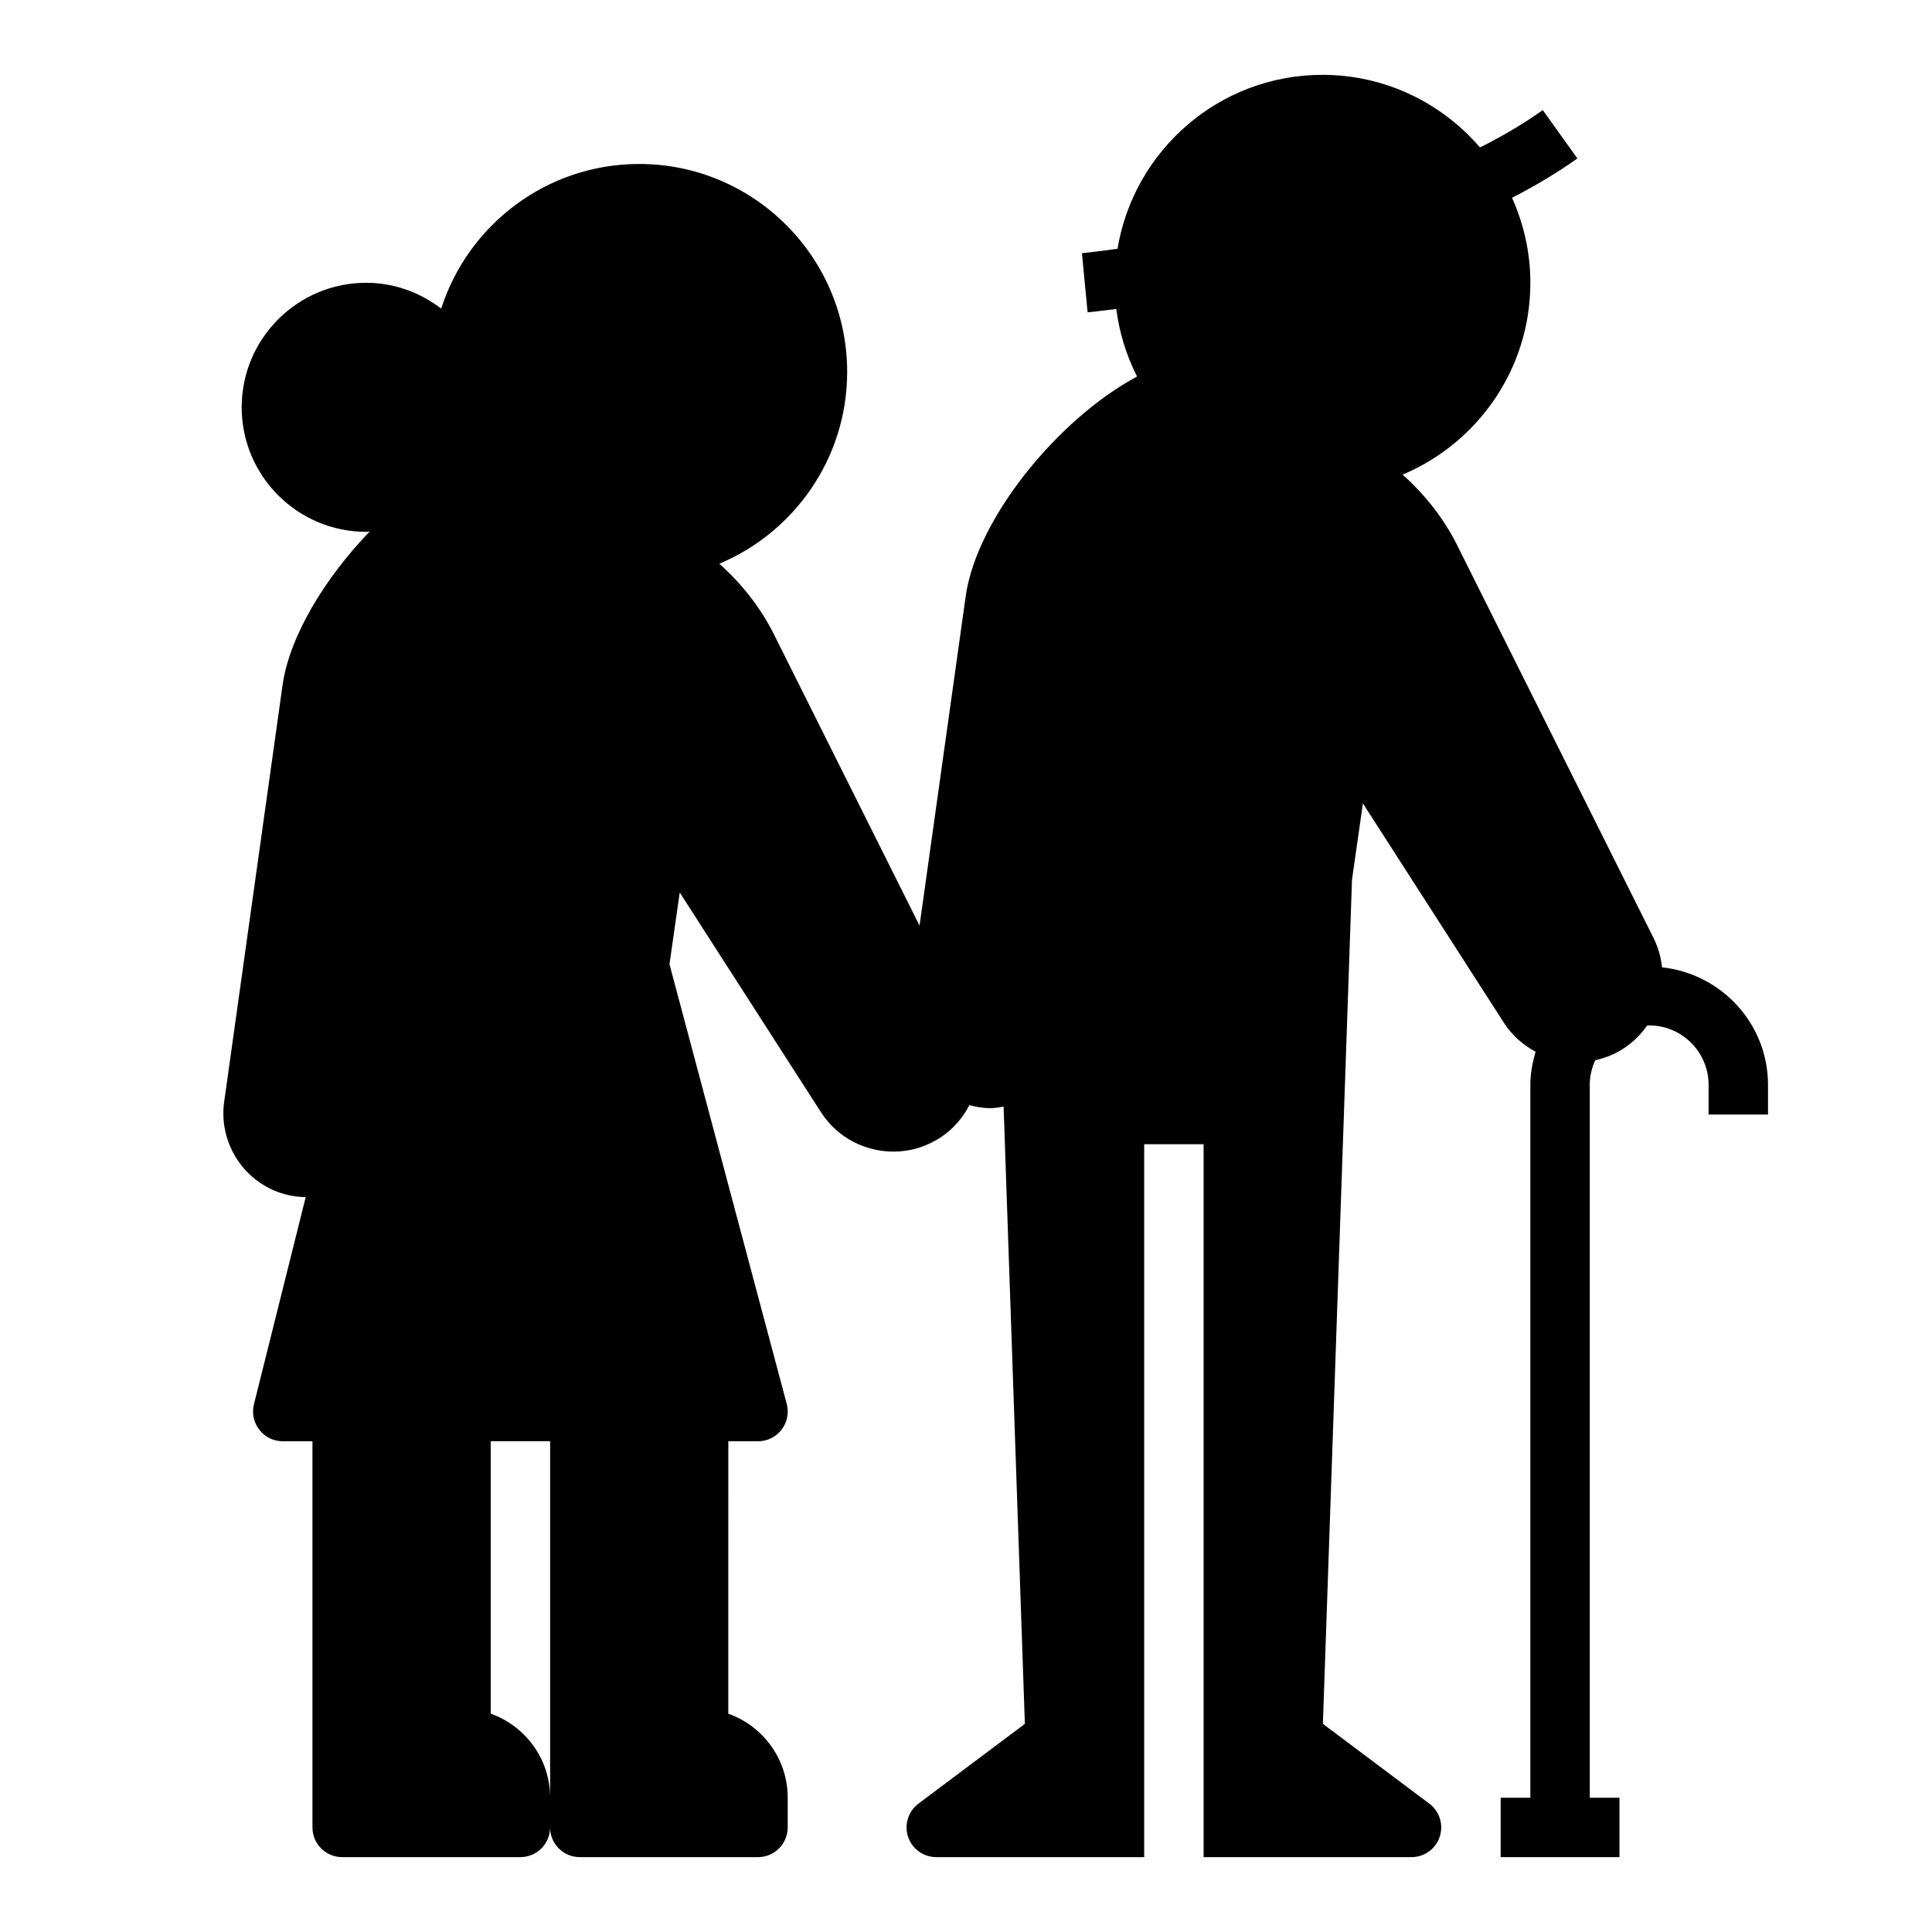
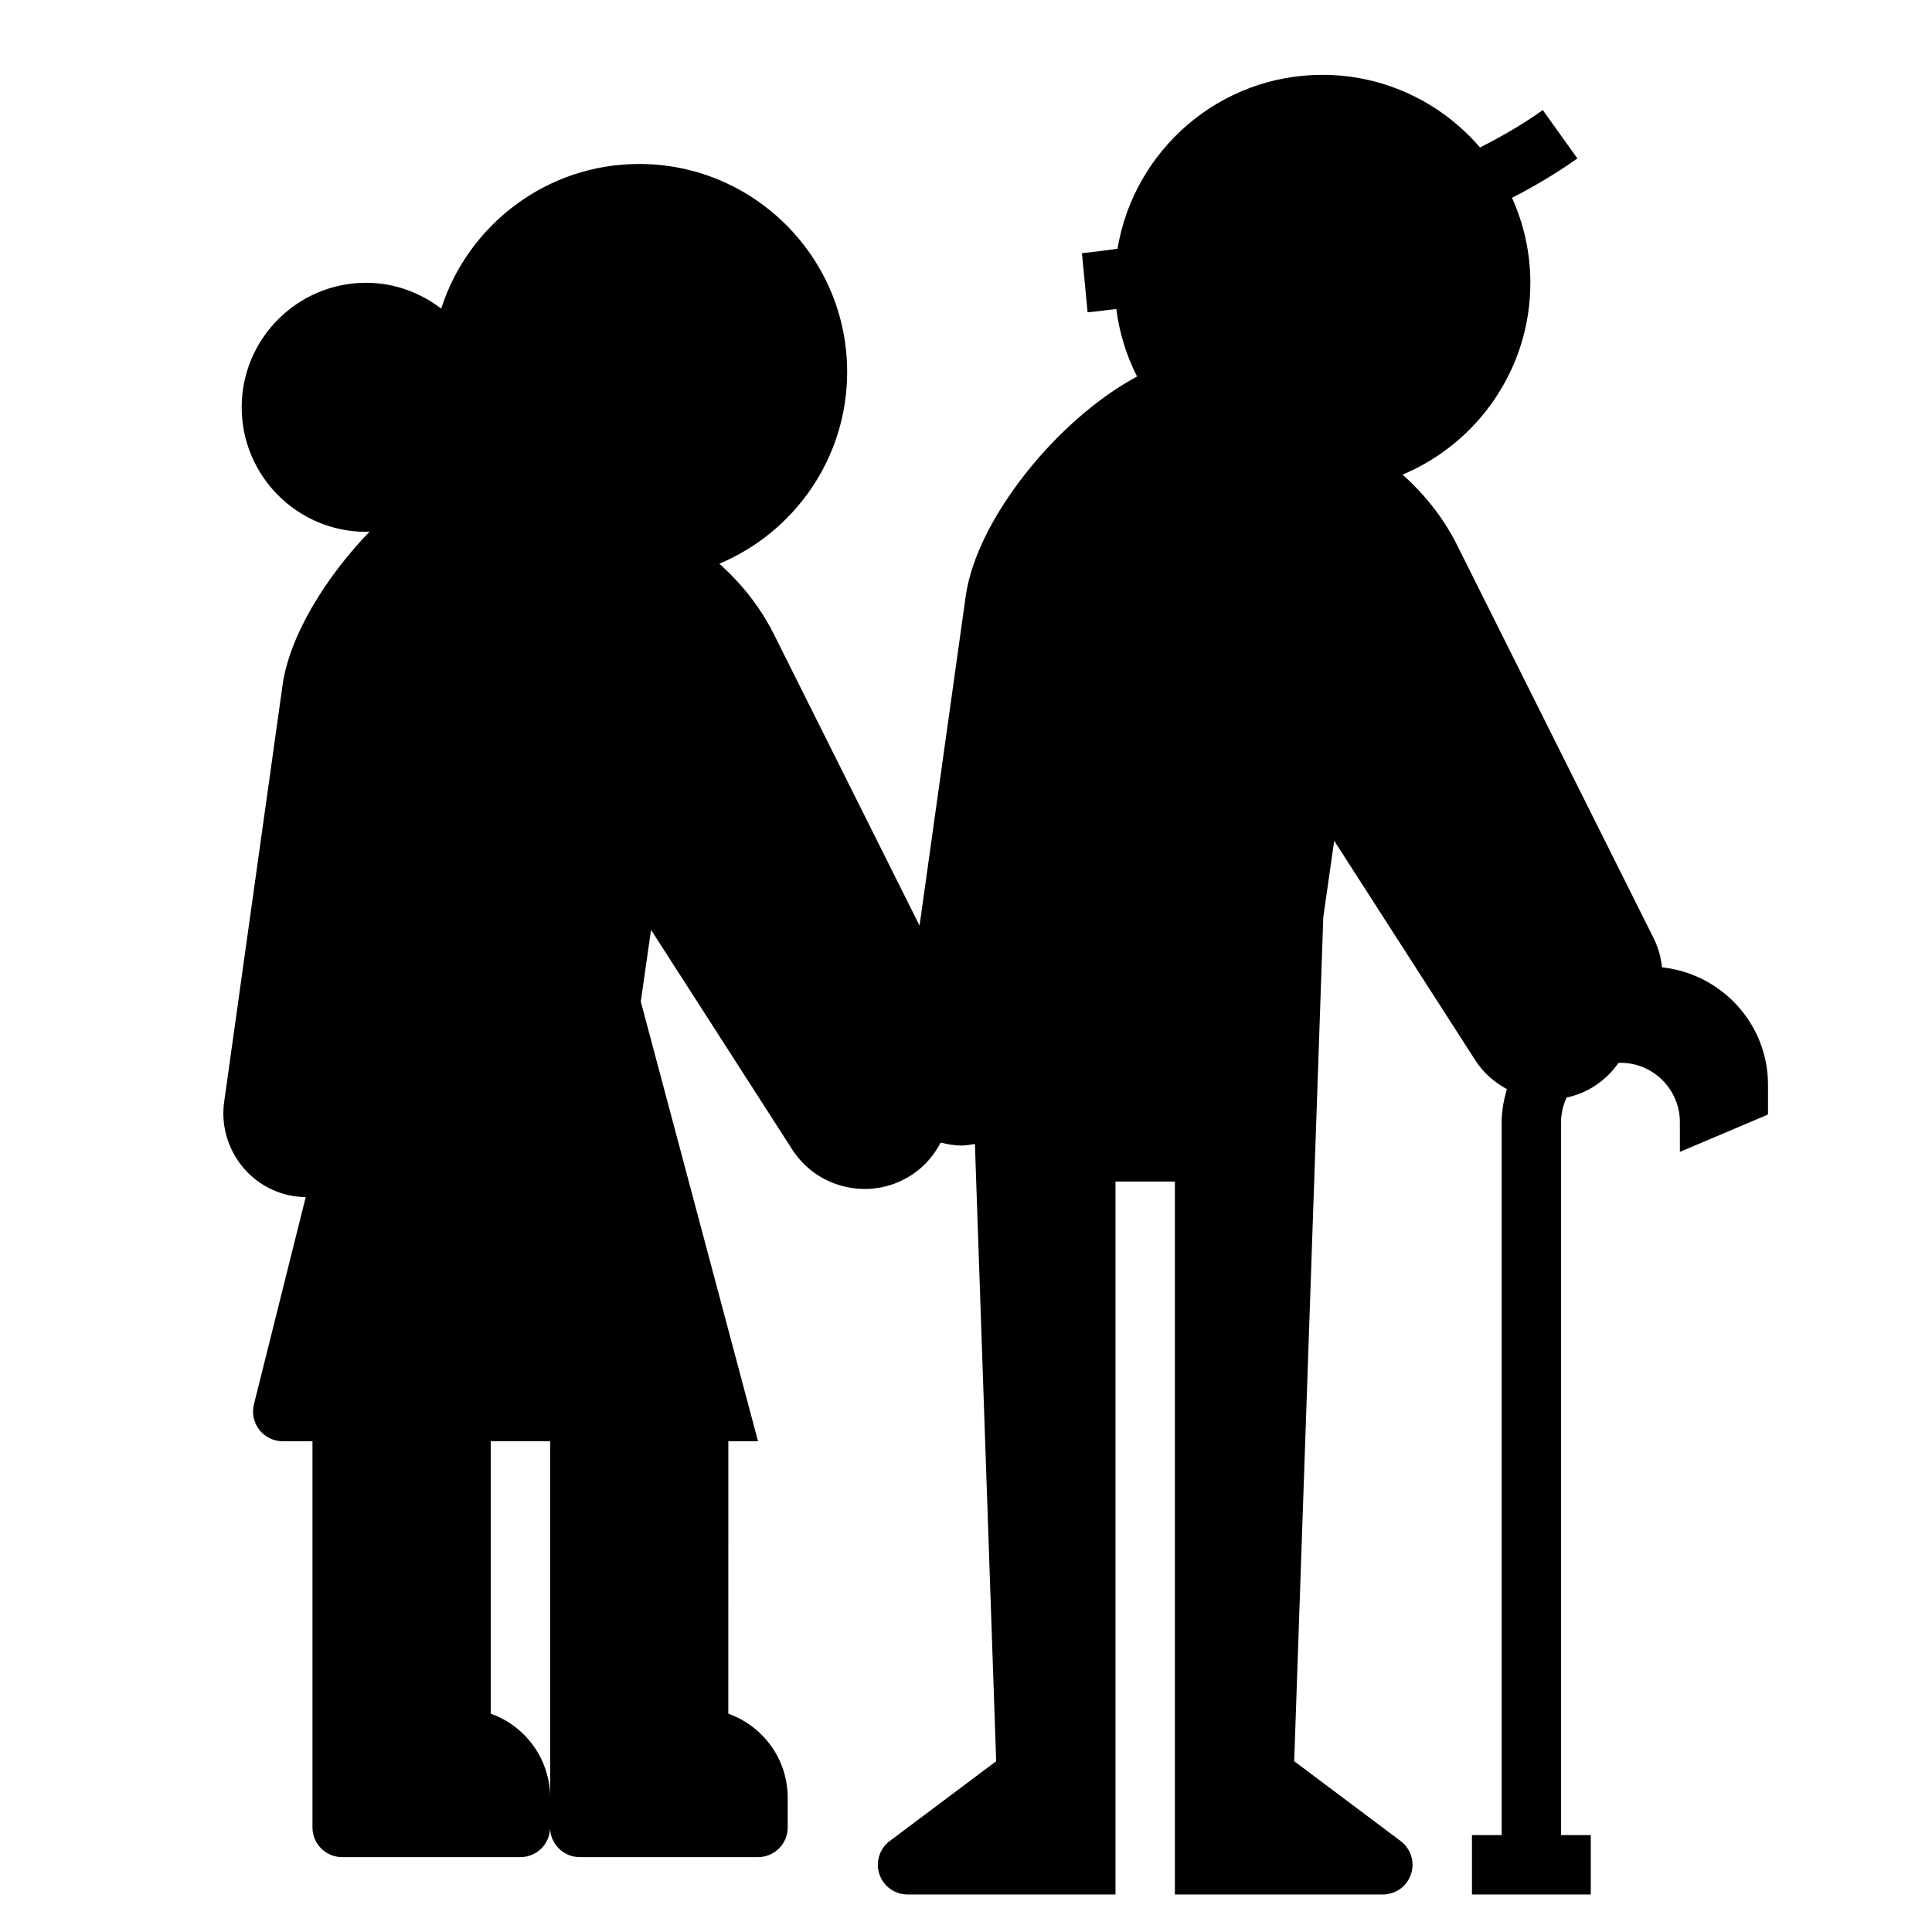
<svg xmlns="http://www.w3.org/2000/svg" fill="#000000" width="800px" height="800px" version="1.1" viewBox="144 144 512 512">
-   <path d="m612.54 439.36v-7.871c0-16.199-12.336-29.426-28.086-31.141-0.277-2.652-1.008-5.289-2.258-7.793l-52.059-104.12c-3.574-7.148-8.559-13.398-14.438-18.656 19.867-8.34 33.863-27.98 33.863-50.84 0-8.023-1.762-15.625-4.856-22.516 6.141-3.164 11.98-6.629 17.312-10.445l-9.164-12.809c-5.062 3.621-10.684 6.91-16.641 9.91-10.109-11.758-25.066-19.246-41.758-19.246-27.309 0-49.98 19.996-54.301 46.098-5.762 0.797-9.266 1.148-9.43 1.164l1.504 15.672c0.566-0.055 3.297-0.332 7.606-0.883 0.812 6.367 2.699 12.391 5.496 17.895-21.191 11.383-42.57 37.918-45.406 58.215l-12.234 87.301-38.621-77.25c-3.574-7.148-8.559-13.398-14.438-18.656 19.879-8.332 33.875-27.973 33.875-50.832 0-30.387-24.727-55.105-55.105-55.105-24.527 0-45.359 16.121-52.477 38.328-5.547-4.227-12.391-6.84-19.883-6.84-18.199 0-32.992 14.801-32.992 33 0 18.199 14.801 33 32.992 33 0.324 0 0.613-0.086 0.93-0.094-11.98 12.453-21.293 27.867-23.098 40.77l-15.469 110.41c-1.363 9.715 3.945 19.309 12.895 23.316 2.785 1.25 5.754 1.859 8.715 1.914l-13.723 54.922c-0.582 2.356-0.055 4.84 1.441 6.754 1.496 1.914 3.777 3.016 6.203 3.016h7.871v102.34c0 4.344 3.519 7.871 7.871 7.871h47.23c4.352 0 7.871-3.527 7.871-7.871 0 4.344 3.519 7.871 7.871 7.871h47.23c4.352 0 7.871-3.527 7.871-7.871v-7.871c0-10.266-6.582-19.02-15.742-22.27l0.008-72.195h7.871c2.449 0 4.754-1.141 6.242-3.078 1.488-1.945 1.992-4.465 1.363-6.824l-31.07-116.52 2.715-19.012 37.398 58.184c3.336 5.188 8.5 8.738 14.539 9.996 1.566 0.332 3.141 0.488 4.715 0.488 4.449 0 8.801-1.309 12.594-3.832 3.289-2.195 5.785-5.156 7.512-8.469 1.828 0.473 3.676 0.797 5.543 0.797 1.18 0 2.356-0.219 3.527-0.418l5.637 163.58-28.207 21.141c-2.715 2.031-3.816 5.574-2.746 8.785 1.07 3.223 4.078 5.387 7.469 5.387h55.105v-188.93h15.742v188.93h55.105c3.394 0 6.391-2.164 7.461-5.383 1.078-3.219-0.031-6.754-2.746-8.785l-28.207-21.152 7.715-223.71 2.891-20.215 37.398 58.184c2.117 3.289 5.023 5.824 8.359 7.629-0.809 2.801-1.383 5.707-1.383 8.77v188.93h-7.871v15.742h31.488v-15.742h-7.871v-188.93c0-2.332 0.543-4.527 1.457-6.519 2.699-0.605 5.305-1.645 7.684-3.234 2.434-1.621 4.457-3.652 6.047-5.934 0.176-0.012 0.359-0.059 0.555-0.059 8.684 0 15.742 7.062 15.742 15.742v7.871zm-322.75 181.05c0-10.266-6.582-19.02-15.742-22.27v-72.195h15.742z" />
+   <path d="m612.54 439.36v-7.871c0-16.199-12.336-29.426-28.086-31.141-0.277-2.652-1.008-5.289-2.258-7.793l-52.059-104.12c-3.574-7.148-8.559-13.398-14.438-18.656 19.867-8.34 33.863-27.98 33.863-50.84 0-8.023-1.762-15.625-4.856-22.516 6.141-3.164 11.98-6.629 17.312-10.445l-9.164-12.809c-5.062 3.621-10.684 6.91-16.641 9.91-10.109-11.758-25.066-19.246-41.758-19.246-27.309 0-49.98 19.996-54.301 46.098-5.762 0.797-9.266 1.148-9.43 1.164l1.504 15.672c0.566-0.055 3.297-0.332 7.606-0.883 0.812 6.367 2.699 12.391 5.496 17.895-21.191 11.383-42.57 37.918-45.406 58.215l-12.234 87.301-38.621-77.25c-3.574-7.148-8.559-13.398-14.438-18.656 19.879-8.332 33.875-27.973 33.875-50.832 0-30.387-24.727-55.105-55.105-55.105-24.527 0-45.359 16.121-52.477 38.328-5.547-4.227-12.391-6.84-19.883-6.84-18.199 0-32.992 14.801-32.992 33 0 18.199 14.801 33 32.992 33 0.324 0 0.613-0.086 0.93-0.094-11.98 12.453-21.293 27.867-23.098 40.77l-15.469 110.41c-1.363 9.715 3.945 19.309 12.895 23.316 2.785 1.25 5.754 1.859 8.715 1.914l-13.723 54.922c-0.582 2.356-0.055 4.84 1.441 6.754 1.496 1.914 3.777 3.016 6.203 3.016h7.871v102.34c0 4.344 3.519 7.871 7.871 7.871h47.23c4.352 0 7.871-3.527 7.871-7.871 0 4.344 3.519 7.871 7.871 7.871h47.23c4.352 0 7.871-3.527 7.871-7.871v-7.871c0-10.266-6.582-19.02-15.742-22.27l0.008-72.195h7.871l-31.07-116.52 2.715-19.012 37.398 58.184c3.336 5.188 8.5 8.738 14.539 9.996 1.566 0.332 3.141 0.488 4.715 0.488 4.449 0 8.801-1.309 12.594-3.832 3.289-2.195 5.785-5.156 7.512-8.469 1.828 0.473 3.676 0.797 5.543 0.797 1.18 0 2.356-0.219 3.527-0.418l5.637 163.58-28.207 21.141c-2.715 2.031-3.816 5.574-2.746 8.785 1.07 3.223 4.078 5.387 7.469 5.387h55.105v-188.93h15.742v188.93h55.105c3.394 0 6.391-2.164 7.461-5.383 1.078-3.219-0.031-6.754-2.746-8.785l-28.207-21.152 7.715-223.71 2.891-20.215 37.398 58.184c2.117 3.289 5.023 5.824 8.359 7.629-0.809 2.801-1.383 5.707-1.383 8.77v188.93h-7.871v15.742h31.488v-15.742h-7.871v-188.93c0-2.332 0.543-4.527 1.457-6.519 2.699-0.605 5.305-1.645 7.684-3.234 2.434-1.621 4.457-3.652 6.047-5.934 0.176-0.012 0.359-0.059 0.555-0.059 8.684 0 15.742 7.062 15.742 15.742v7.871zm-322.75 181.05c0-10.266-6.582-19.02-15.742-22.27v-72.195h15.742z" />
</svg>